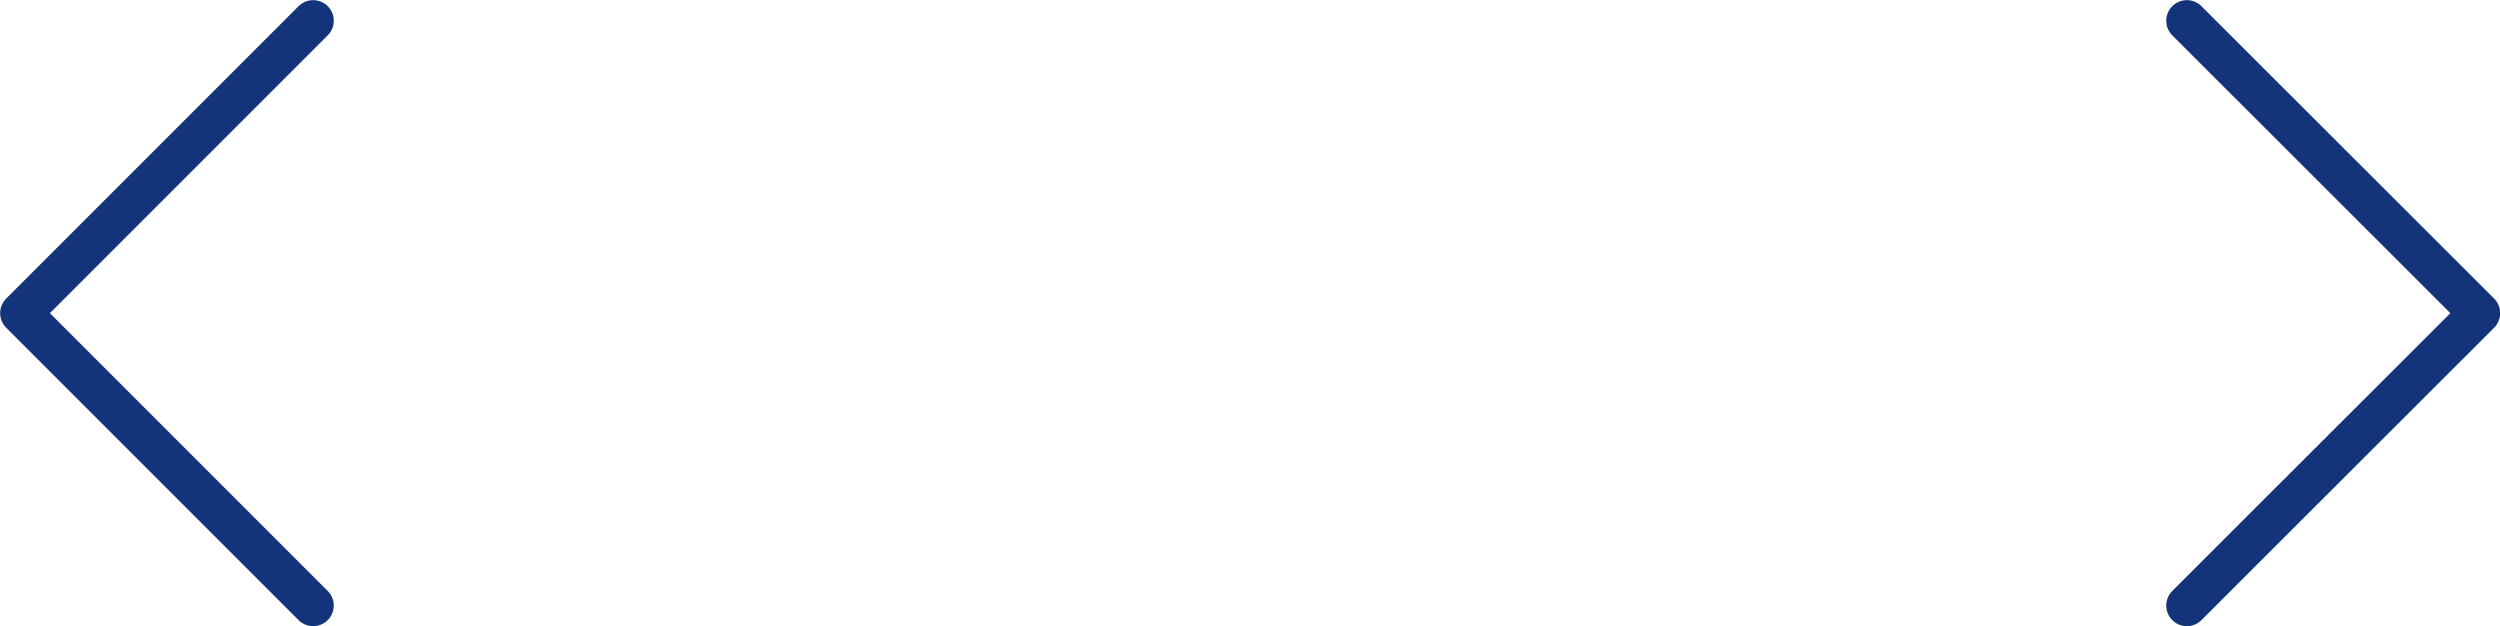
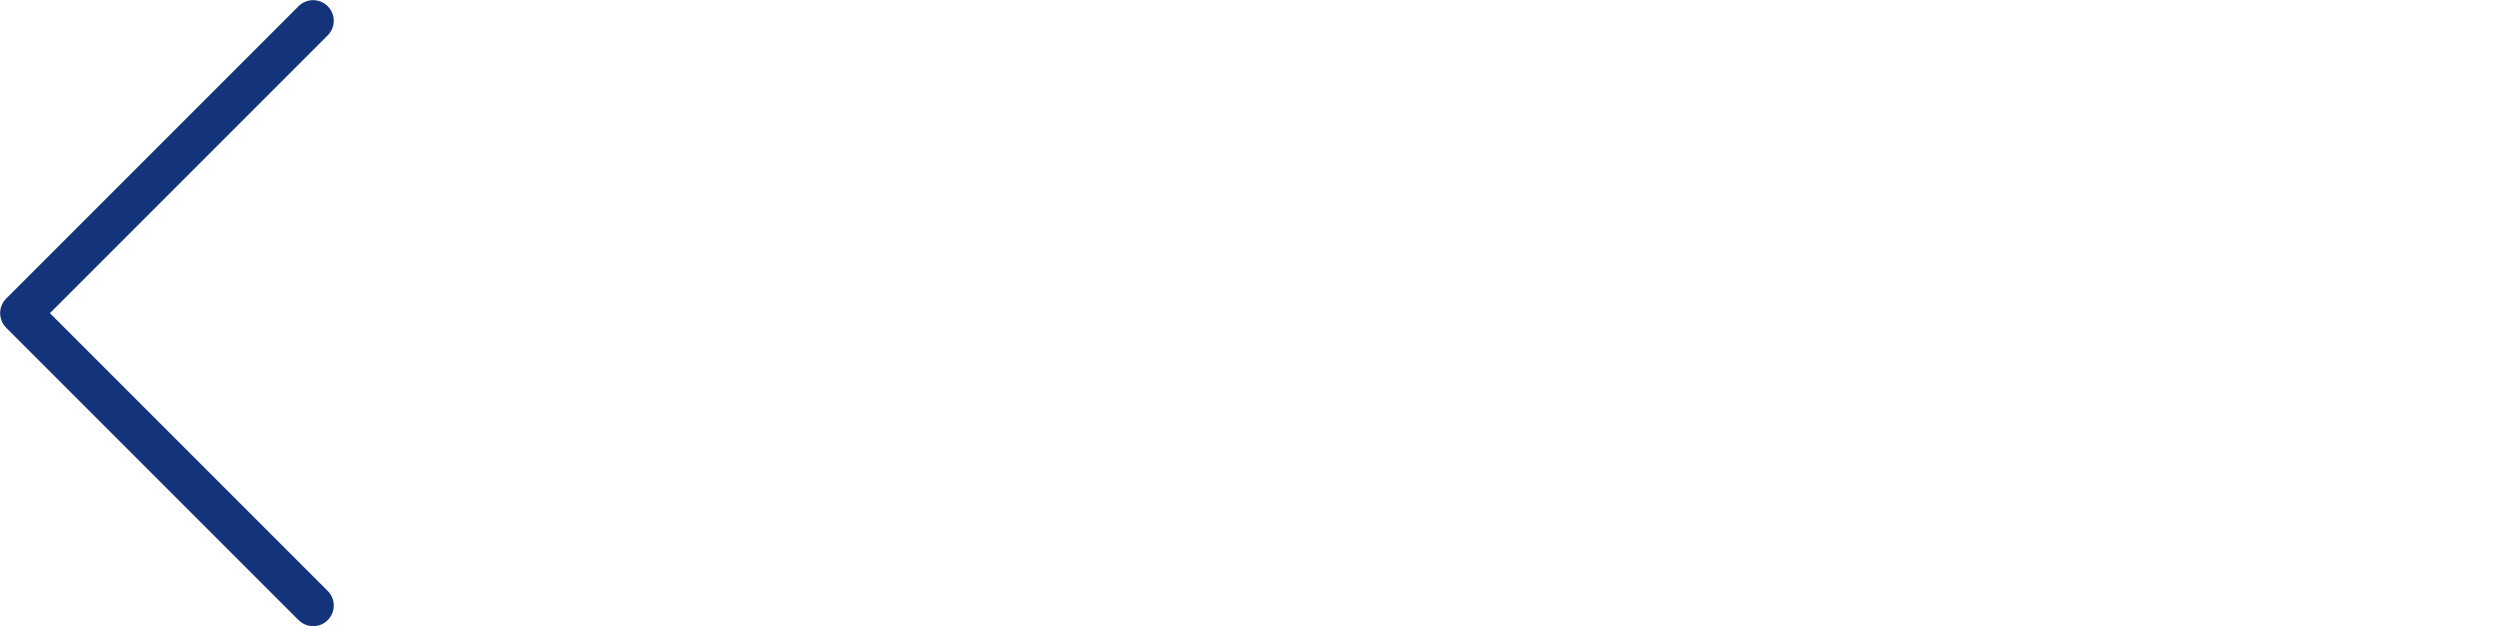
<svg xmlns="http://www.w3.org/2000/svg" id="图层_1" data-name="图层 1" viewBox="0 0 86.7 21.72">
  <defs>
    <style>.cls-1{fill:none;stroke:#13337b;stroke-linecap:round;stroke-linejoin:round;stroke-width:1.43px;}</style>
  </defs>
  <title>jt2</title>
  <polyline class="cls-1" points="10.86 21 0.72 10.86 10.86 0.72" />
-   <polyline class="cls-1" points="75.84 0.72 85.99 10.86 75.84 21" />
</svg>